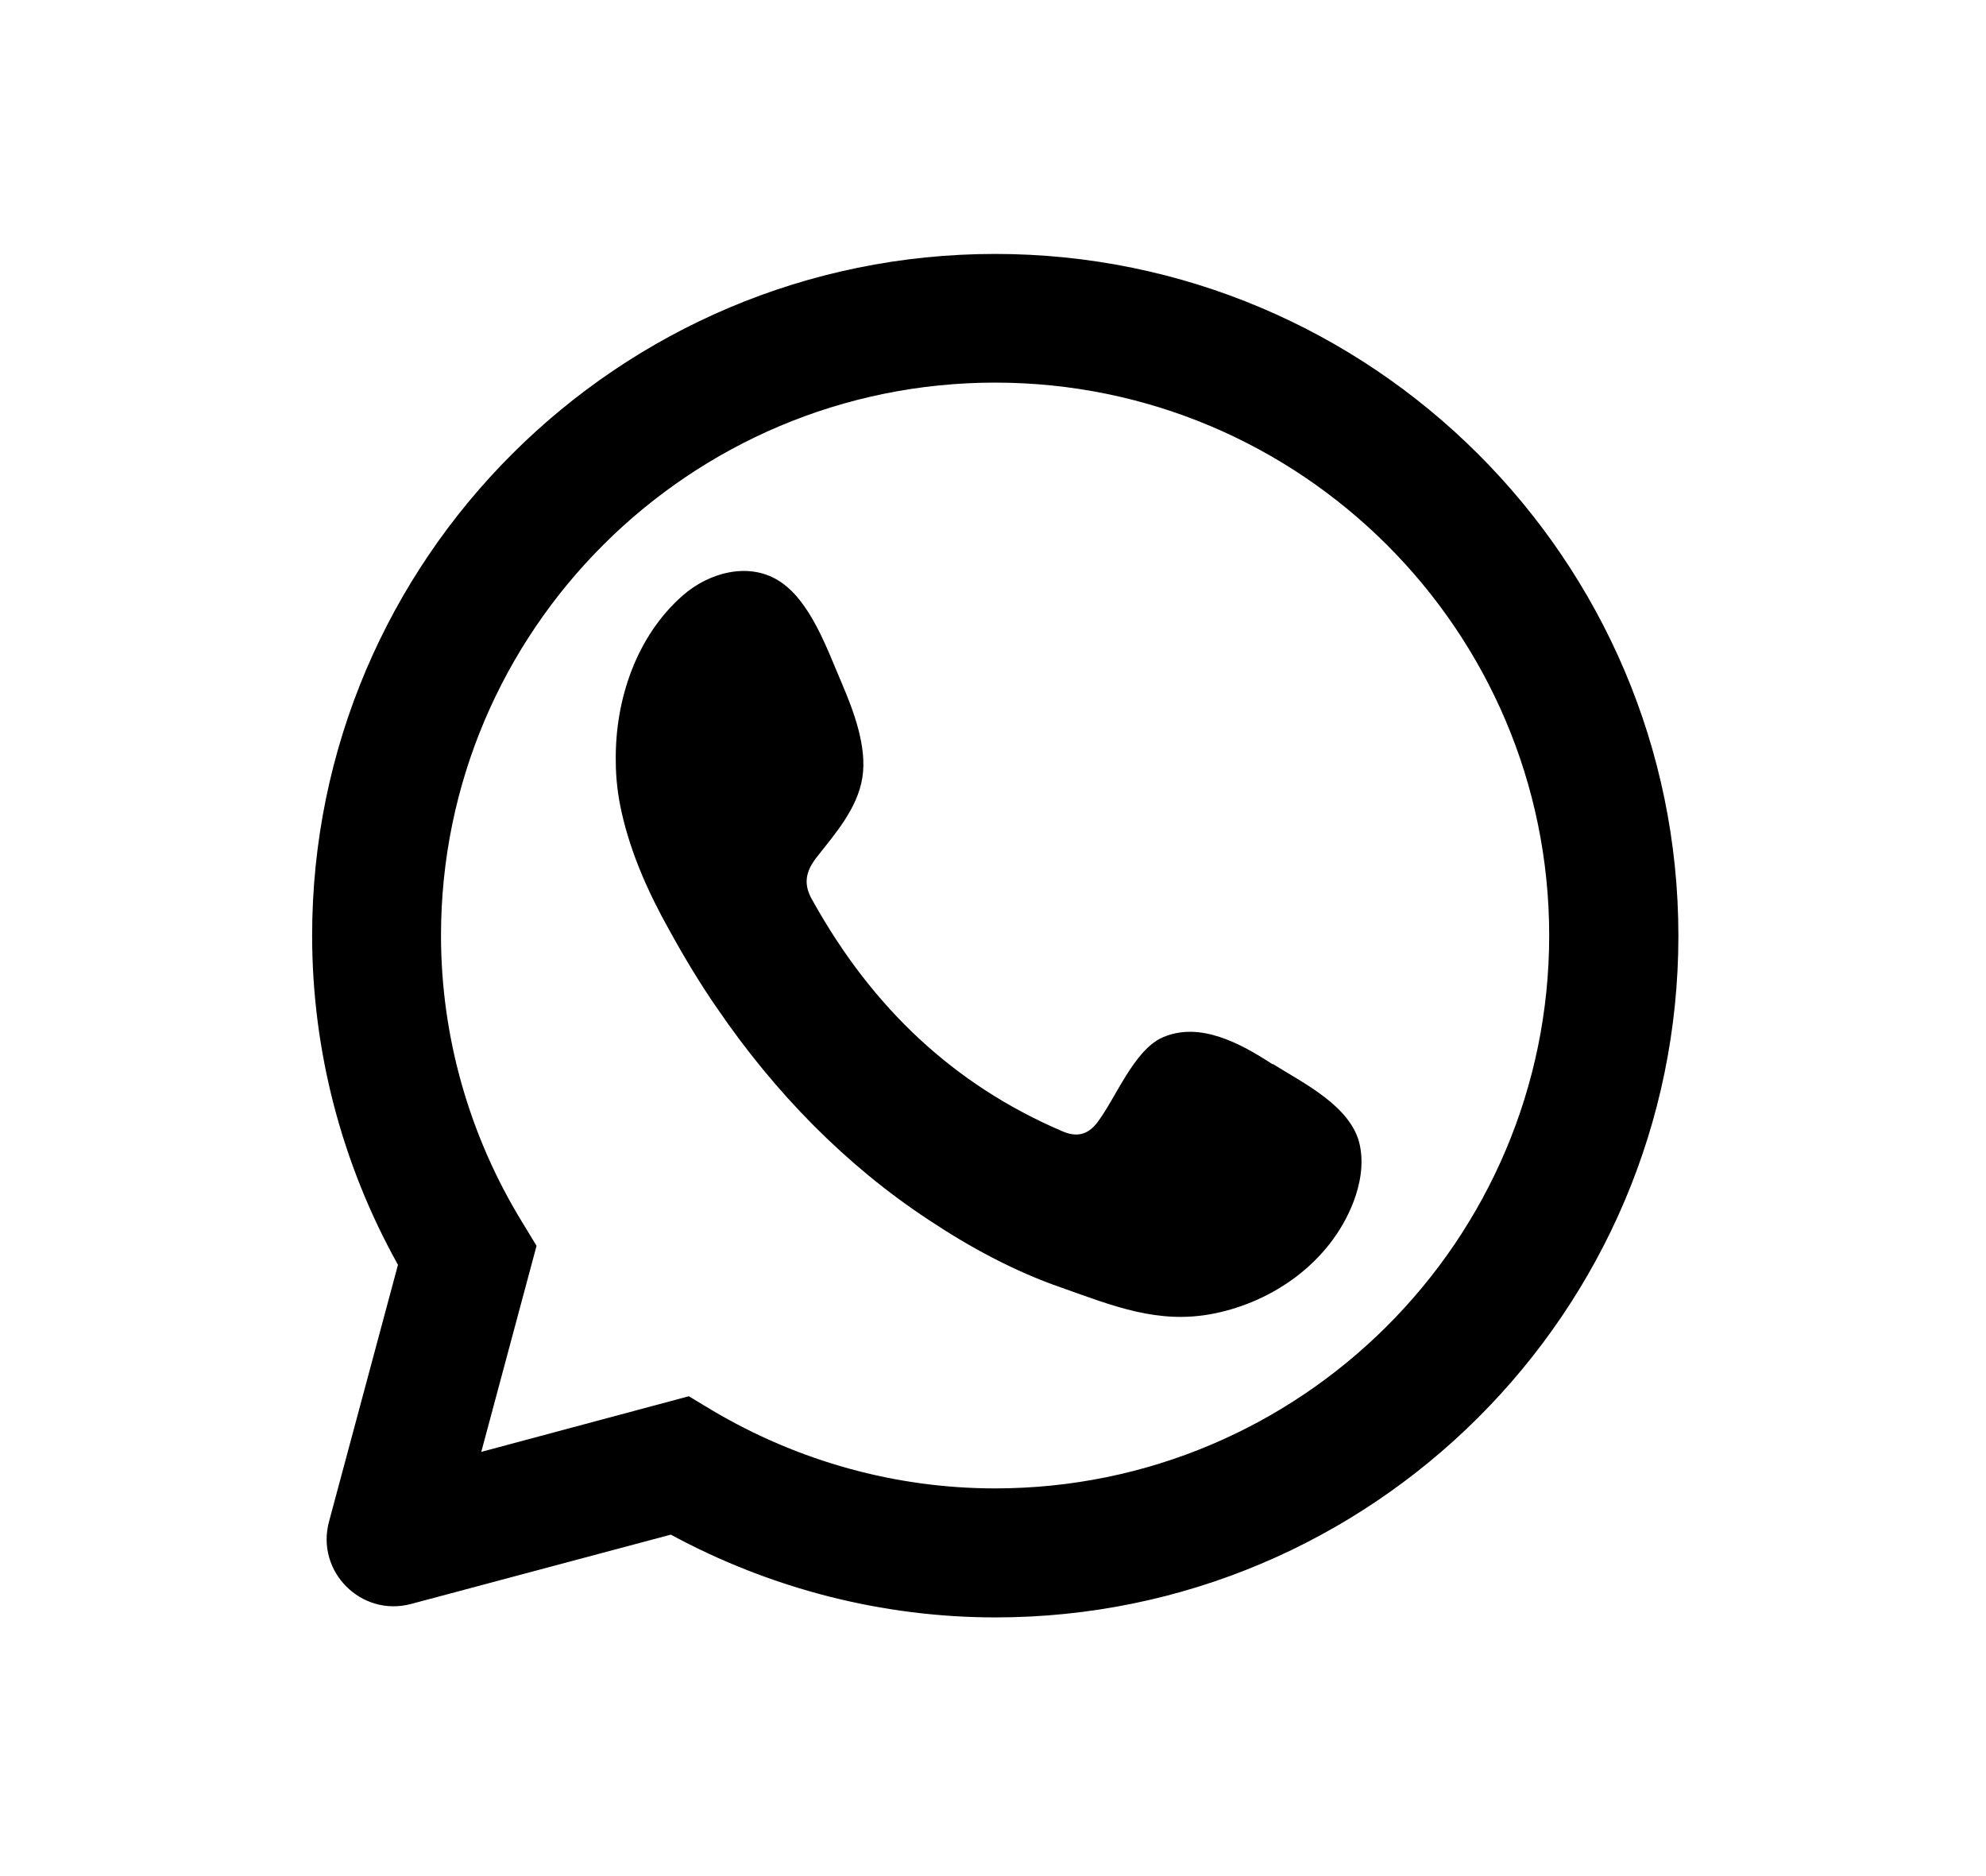
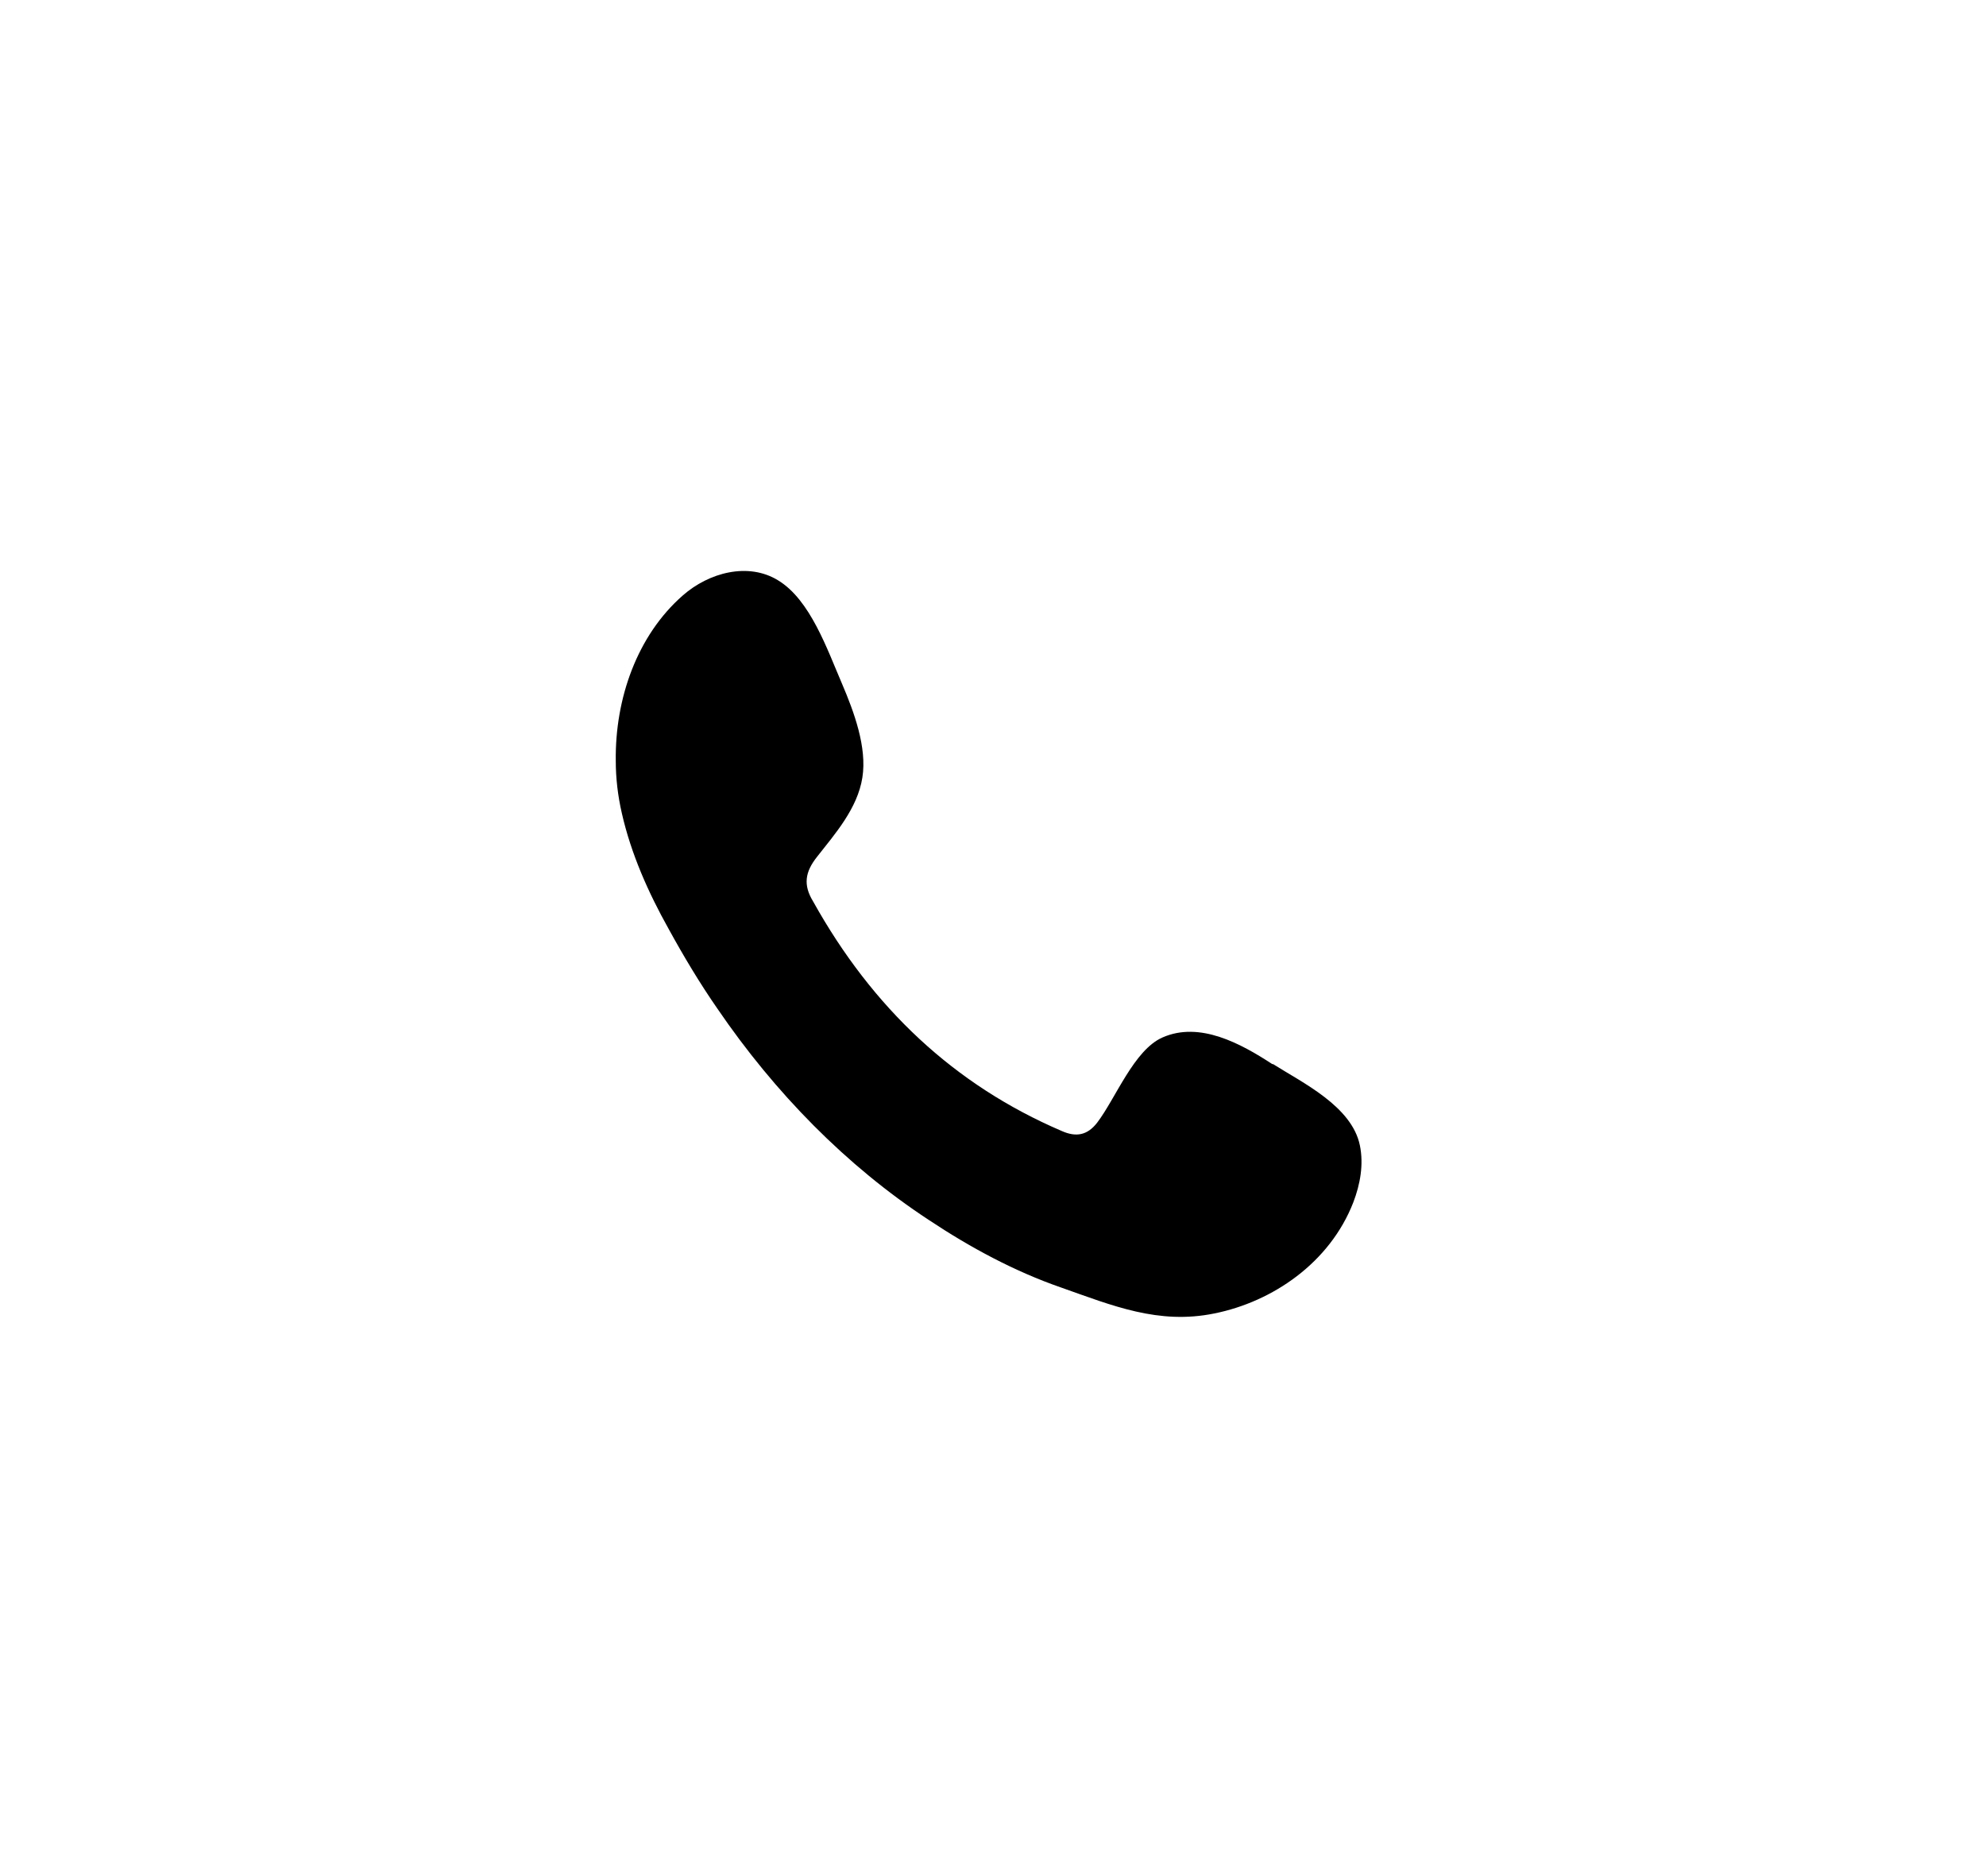
<svg xmlns="http://www.w3.org/2000/svg" width="18" height="17" viewBox="0 0 18 17" fill="none">
-   <path d="M9.019 2.301C5.605 2.301 2.829 5.071 2.829 8.477C2.829 9.519 3.096 10.545 3.607 11.461L2.982 13.788C2.86 14.24 3.274 14.655 3.726 14.534L6.08 13.906C6.985 14.396 7.997 14.656 9.022 14.656C12.436 14.656 15.212 11.886 15.212 8.48C15.212 5.074 12.433 2.301 9.019 2.301ZM9.019 13.487C8.121 13.487 7.236 13.243 6.454 12.779L6.243 12.652L4.362 13.156L4.863 11.289L4.733 11.075C4.251 10.289 3.997 9.389 3.997 8.477C3.997 5.714 6.249 3.467 9.019 3.467C11.789 3.467 14.041 5.714 14.041 8.477C14.041 11.24 11.789 13.487 9.019 13.487Z" fill="black" />
  <path d="M11.531 9.642C11.246 9.456 10.873 9.252 10.536 9.401C10.277 9.515 10.112 9.953 9.944 10.173C9.856 10.287 9.754 10.307 9.622 10.248C8.649 9.831 7.907 9.133 7.37 8.169C7.278 8.019 7.296 7.901 7.406 7.763C7.567 7.558 7.772 7.326 7.816 7.046C7.86 6.771 7.739 6.448 7.633 6.199C7.497 5.884 7.344 5.435 7.051 5.258C6.781 5.093 6.426 5.187 6.188 5.396C5.775 5.758 5.574 6.329 5.581 6.893C5.581 7.054 5.6 7.212 5.636 7.369C5.72 7.739 5.877 8.09 6.06 8.417C6.196 8.665 6.342 8.909 6.503 9.141C7.022 9.901 7.669 10.563 8.419 11.055C8.792 11.303 9.194 11.52 9.615 11.666C10.083 11.831 10.5 12.005 11.005 11.902C11.535 11.796 12.054 11.441 12.266 10.894C12.328 10.732 12.361 10.551 12.325 10.378C12.252 10.024 11.805 9.811 11.538 9.642H11.531Z" fill="black" />
</svg>